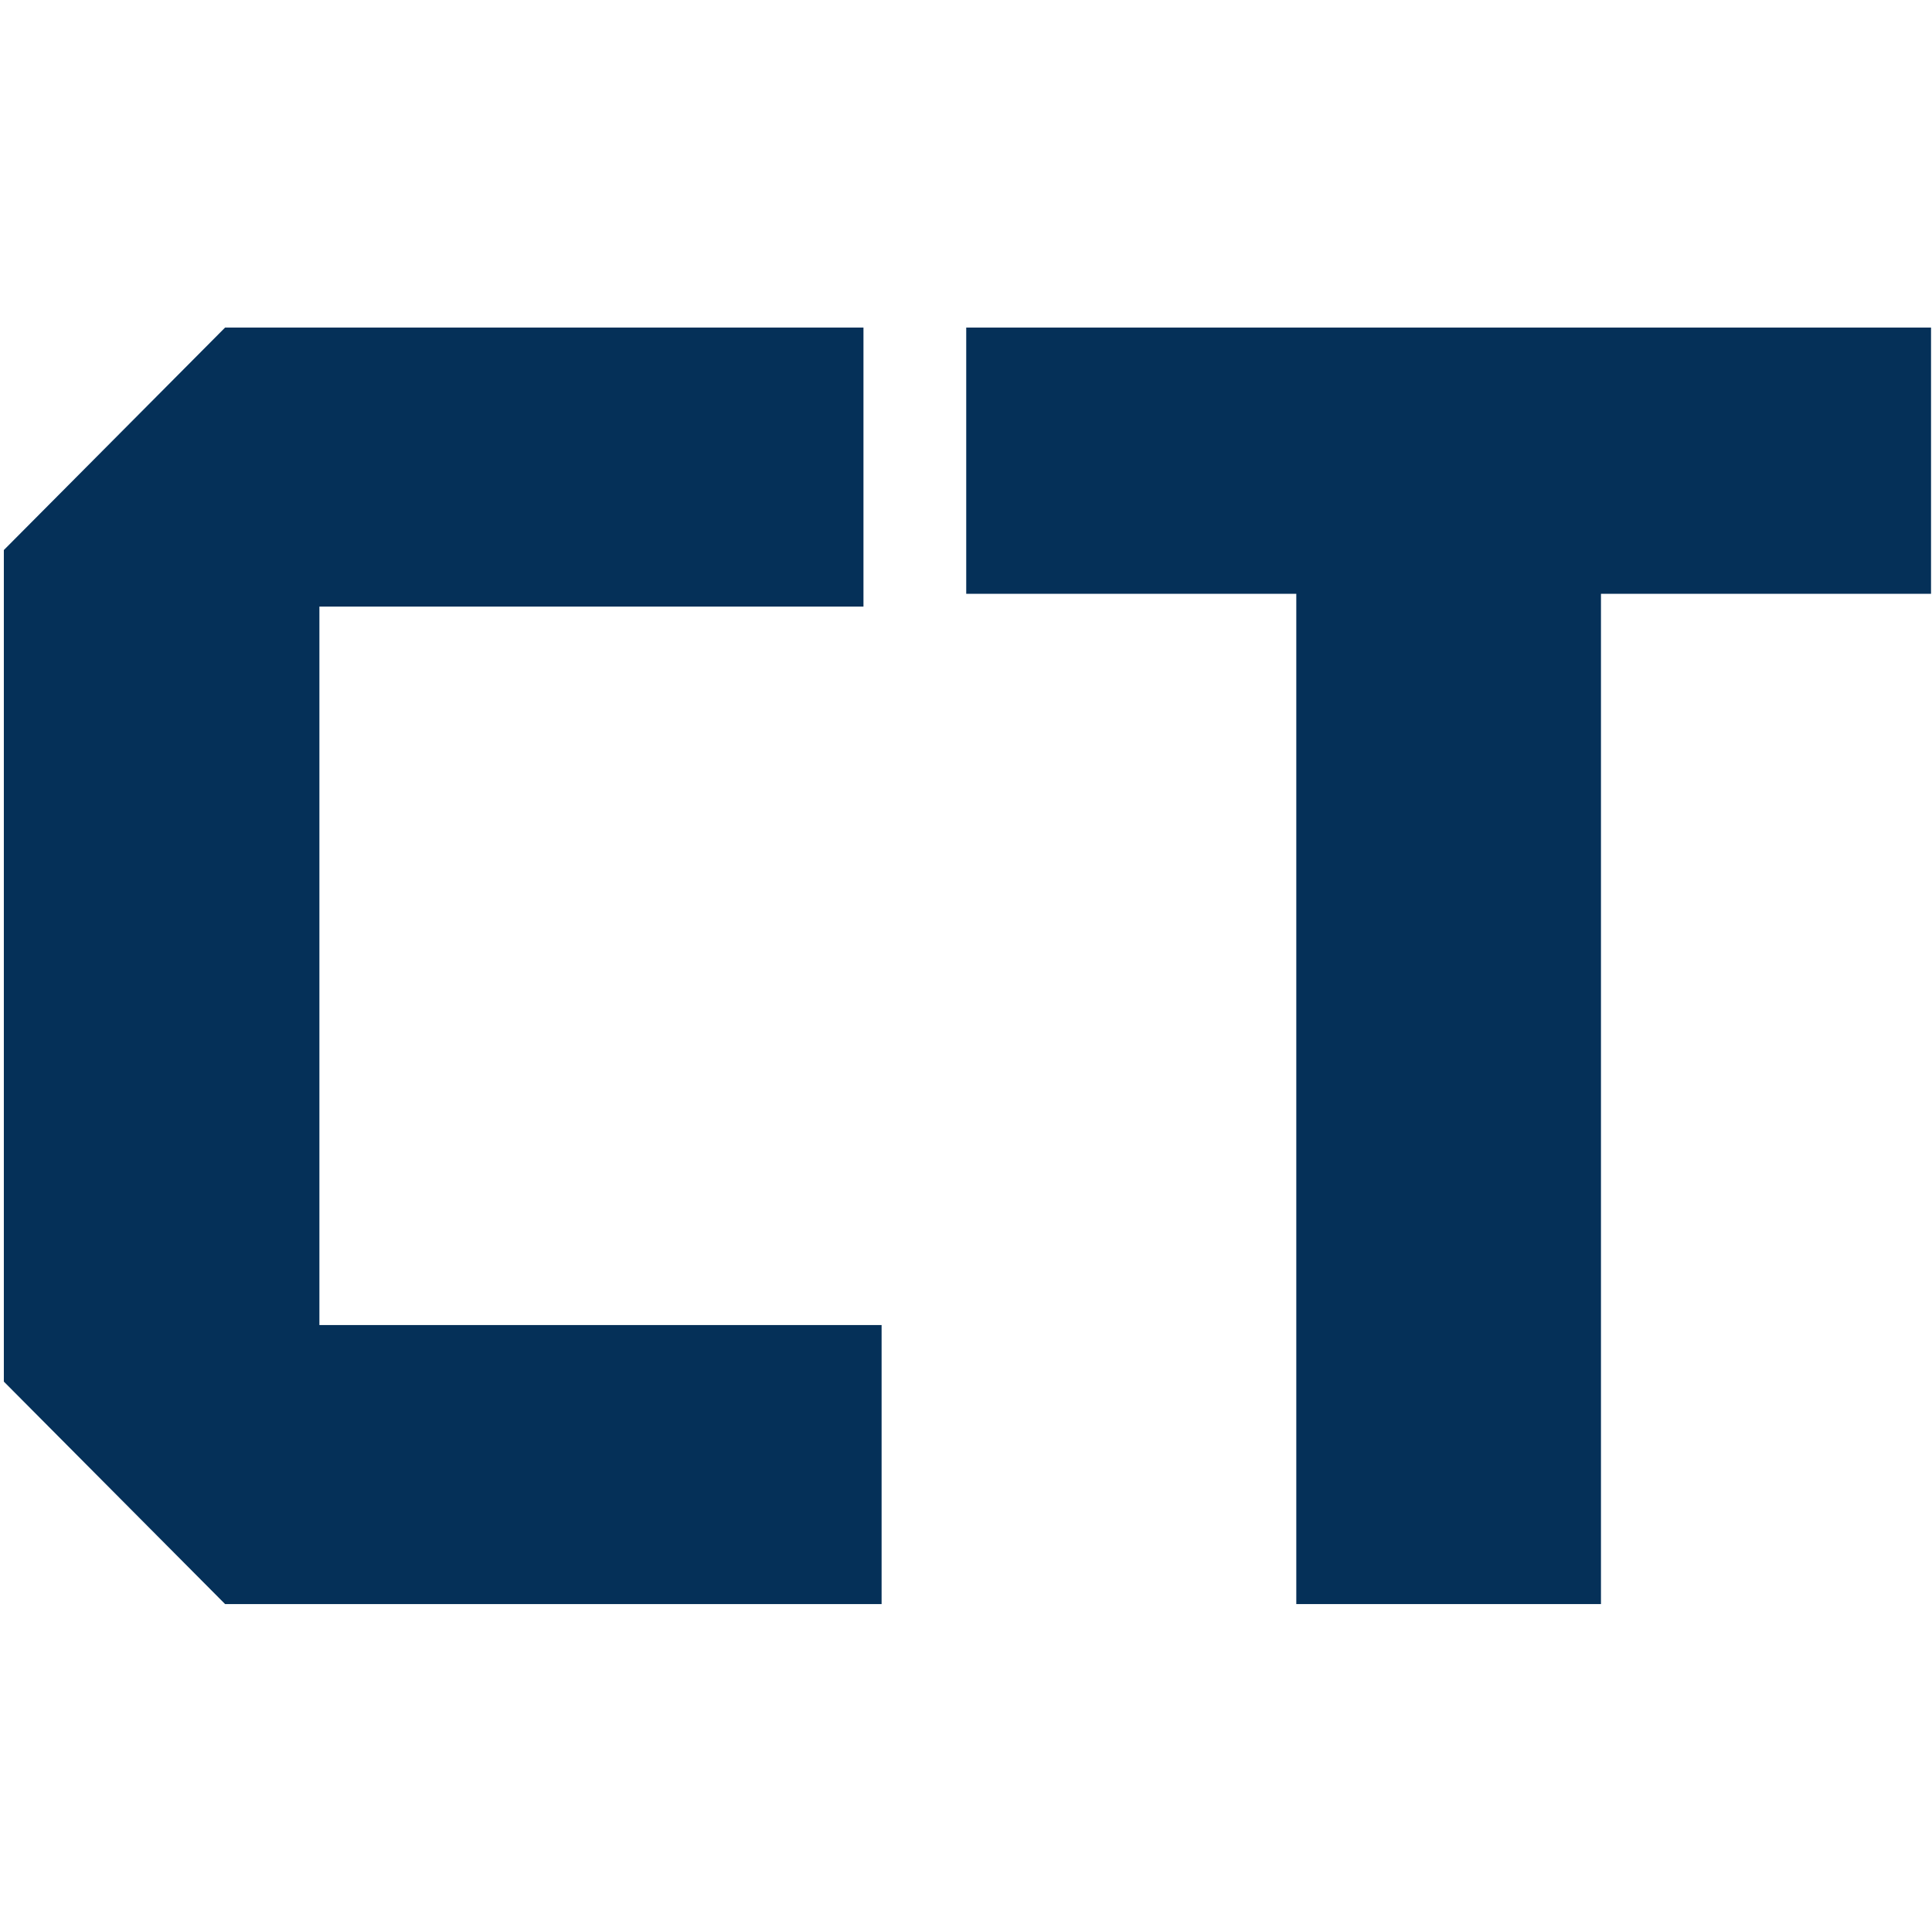
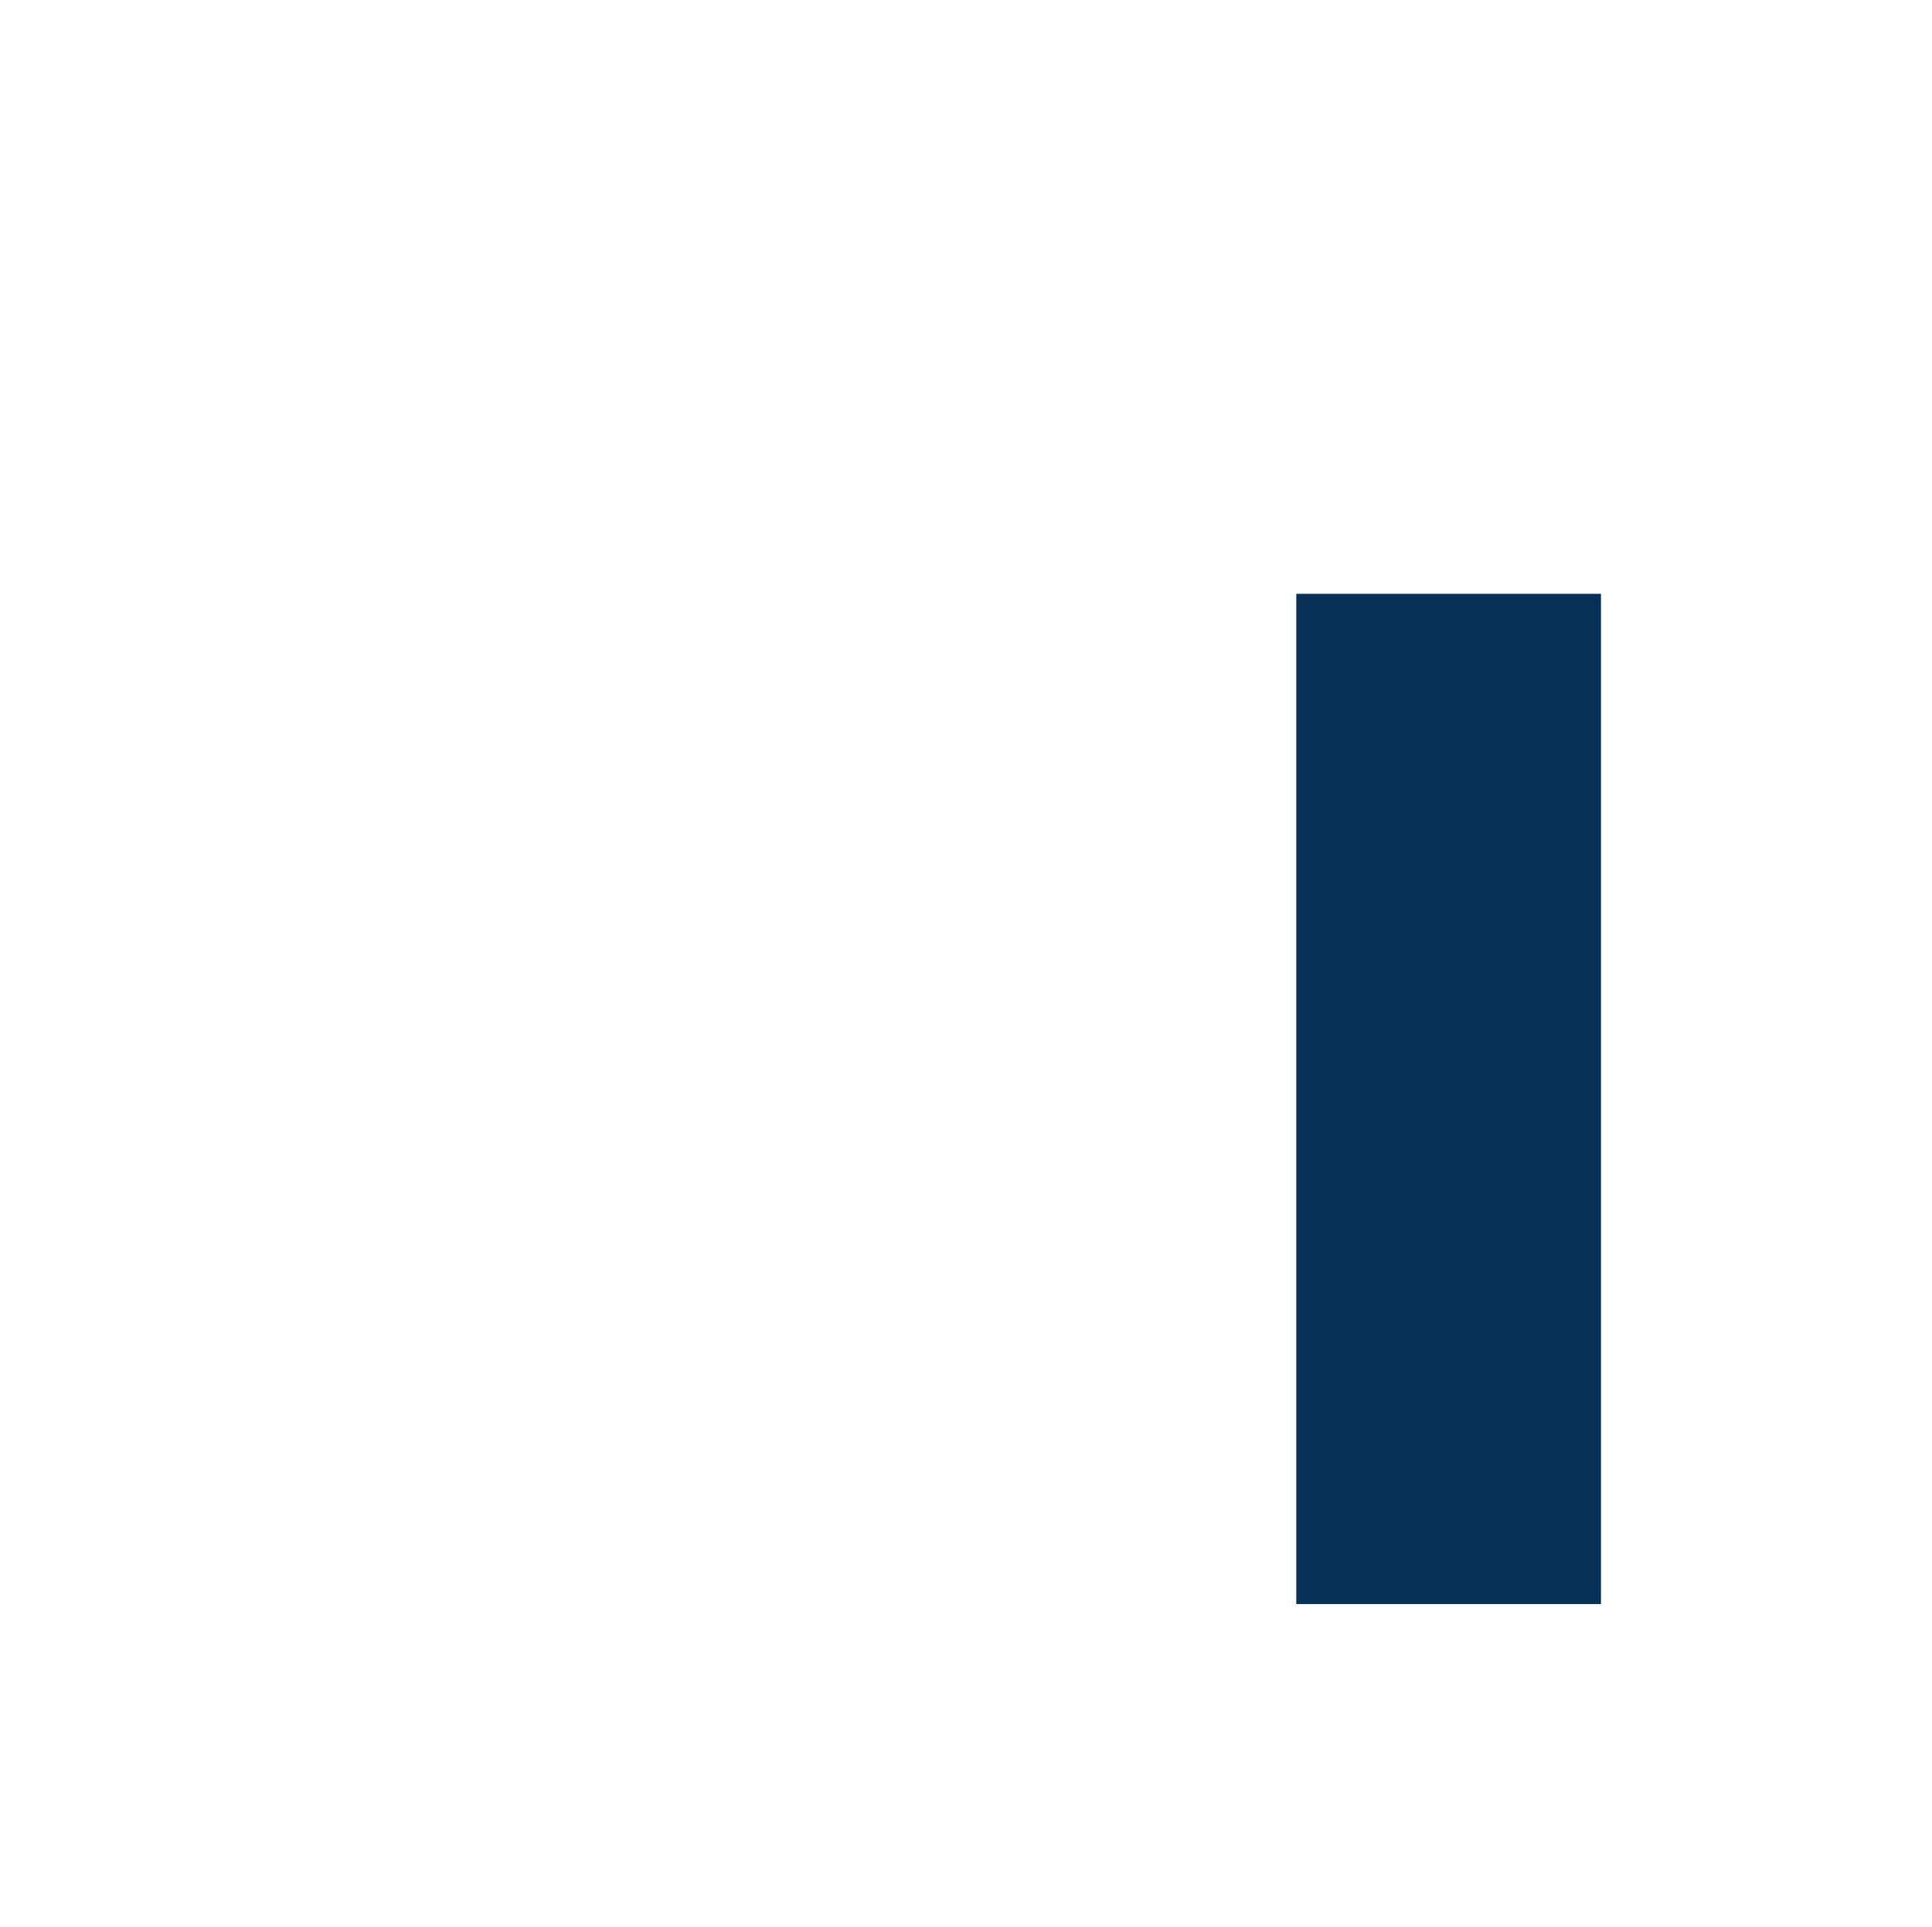
<svg xmlns="http://www.w3.org/2000/svg" width="401" height="400" viewBox="0 0 401 400" fill="none">
-   <path d="M0.798 286.814V114.186L46.721 68H179.218V125.921H66.294V275.079H182.982V333H46.721L0.798 286.814Z" fill="#053058" />
-   <path d="M269.054 333V123.271H200.547V68H400.798V123.271H332.291V333H269.054Z" fill="#053058" />
+   <path d="M269.054 333V123.271H200.547V68V123.271H332.291V333H269.054Z" fill="#053058" />
</svg>